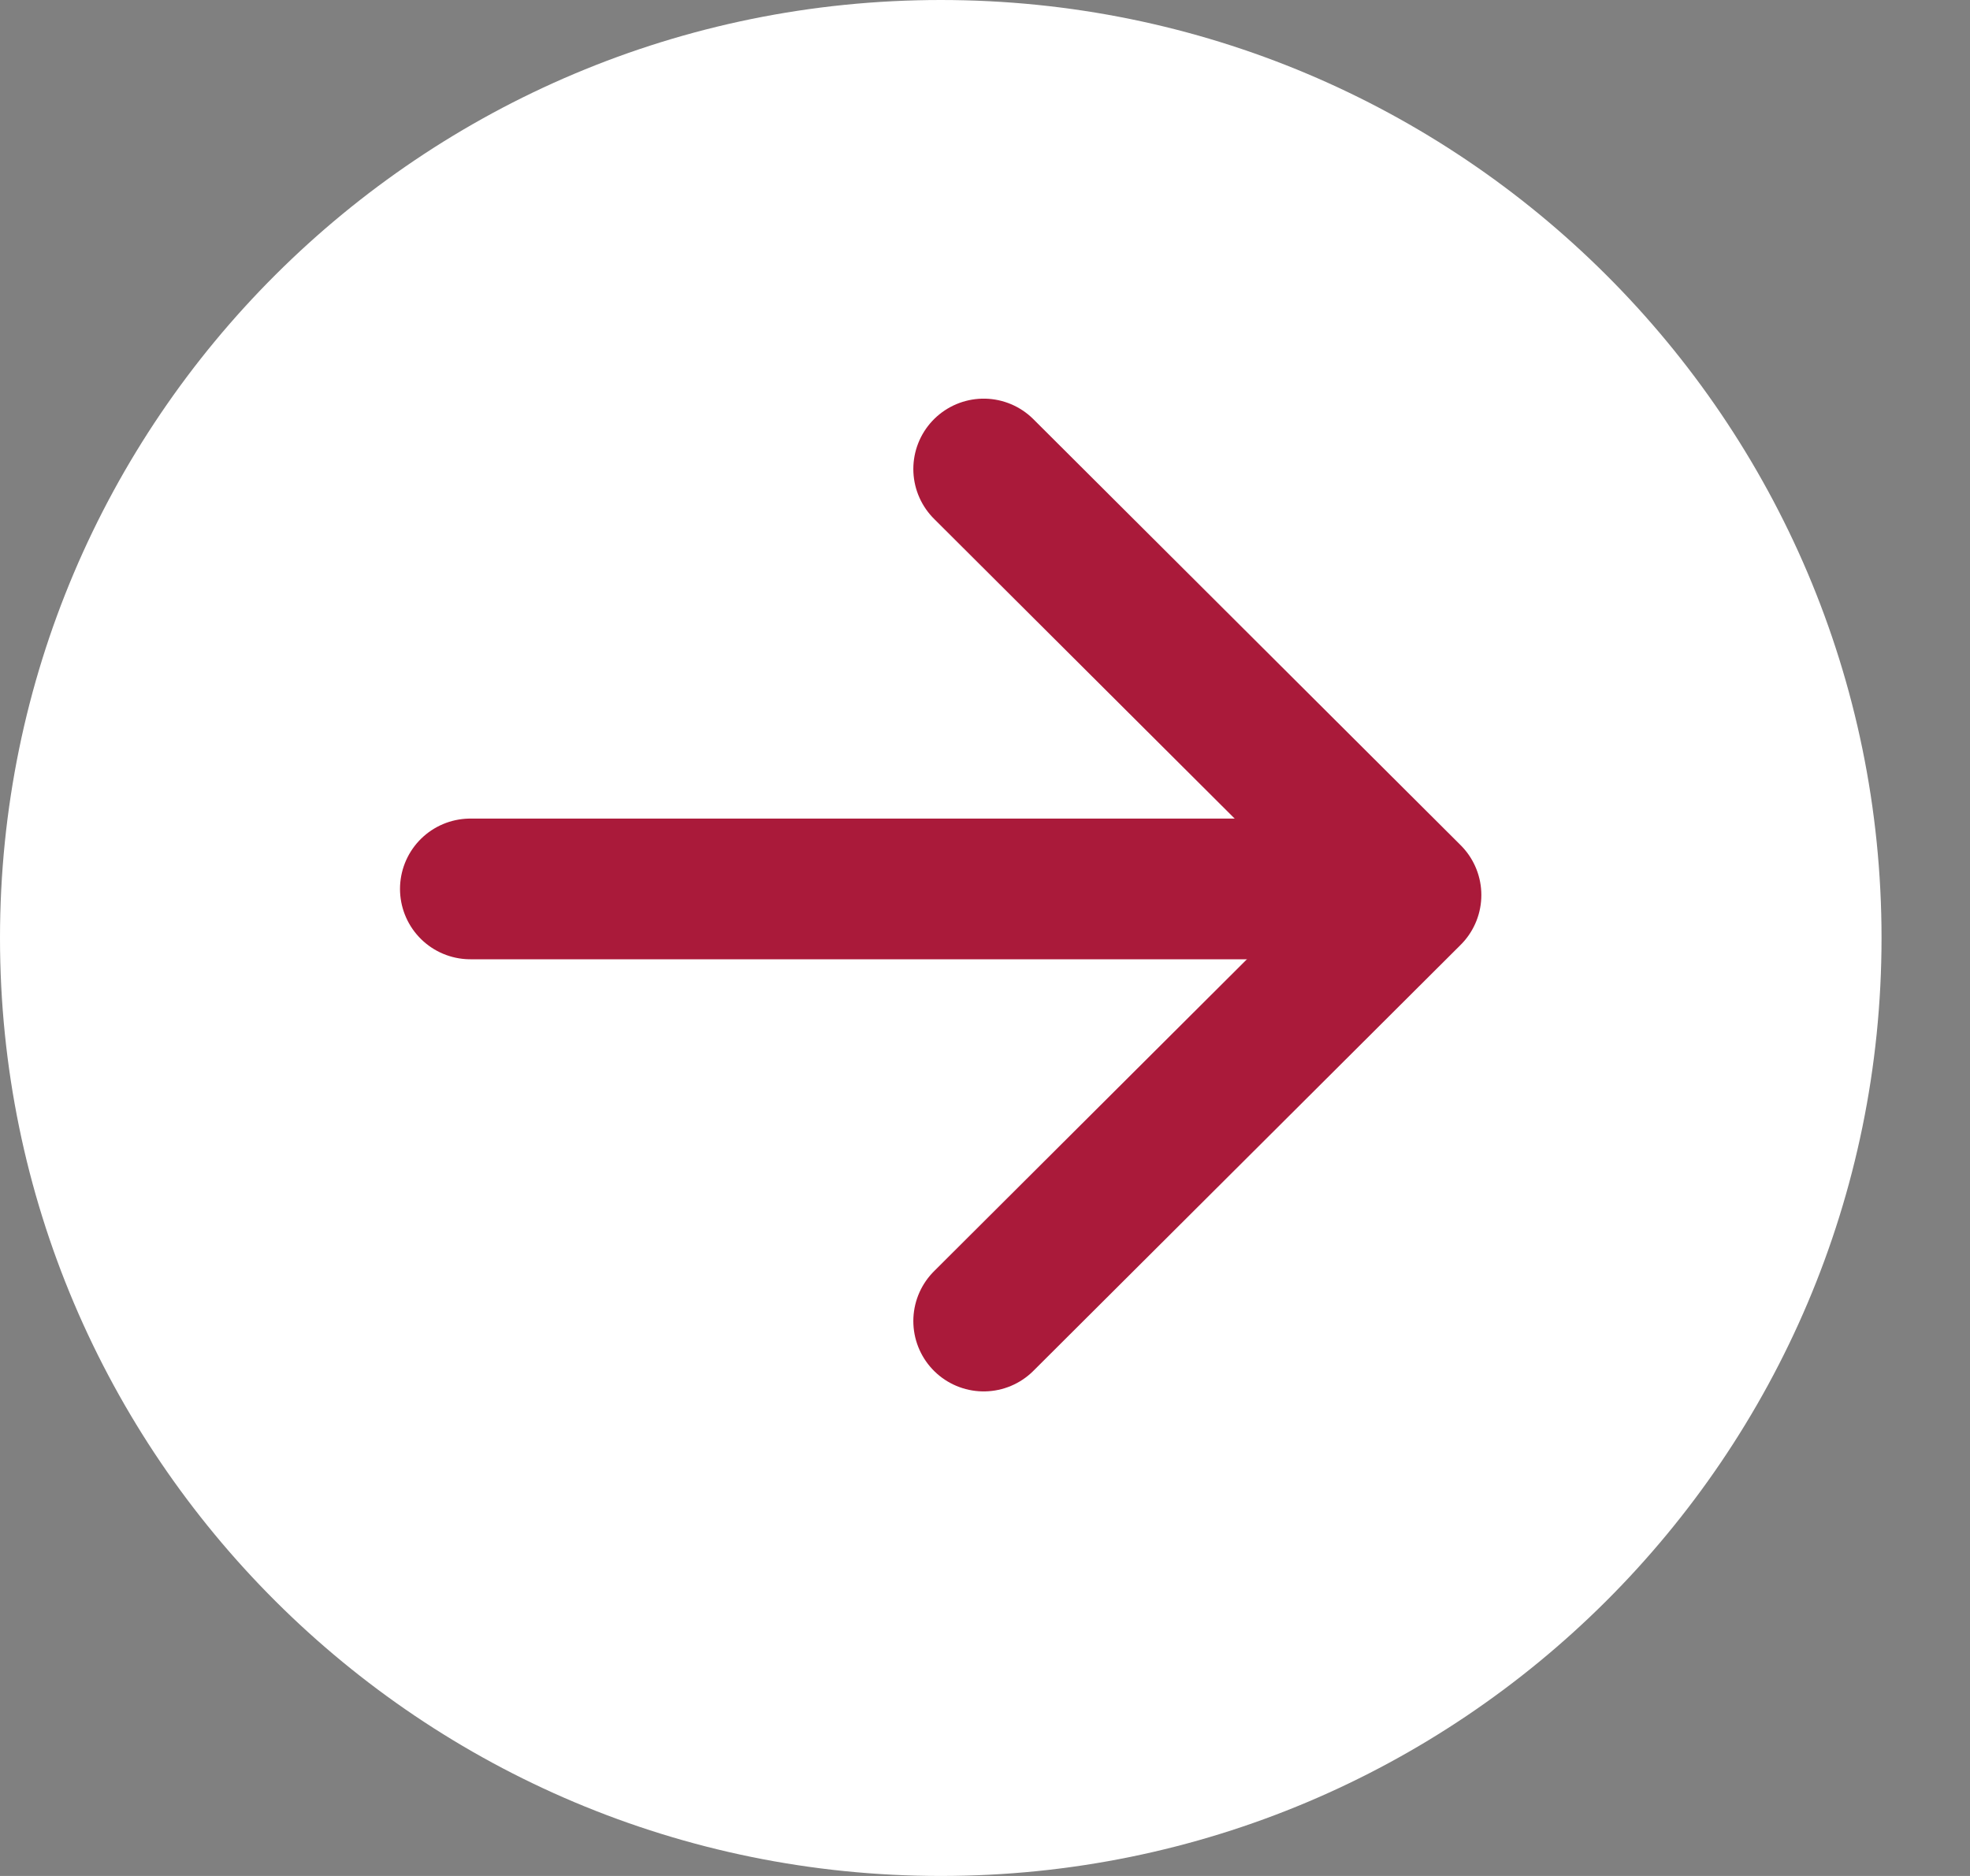
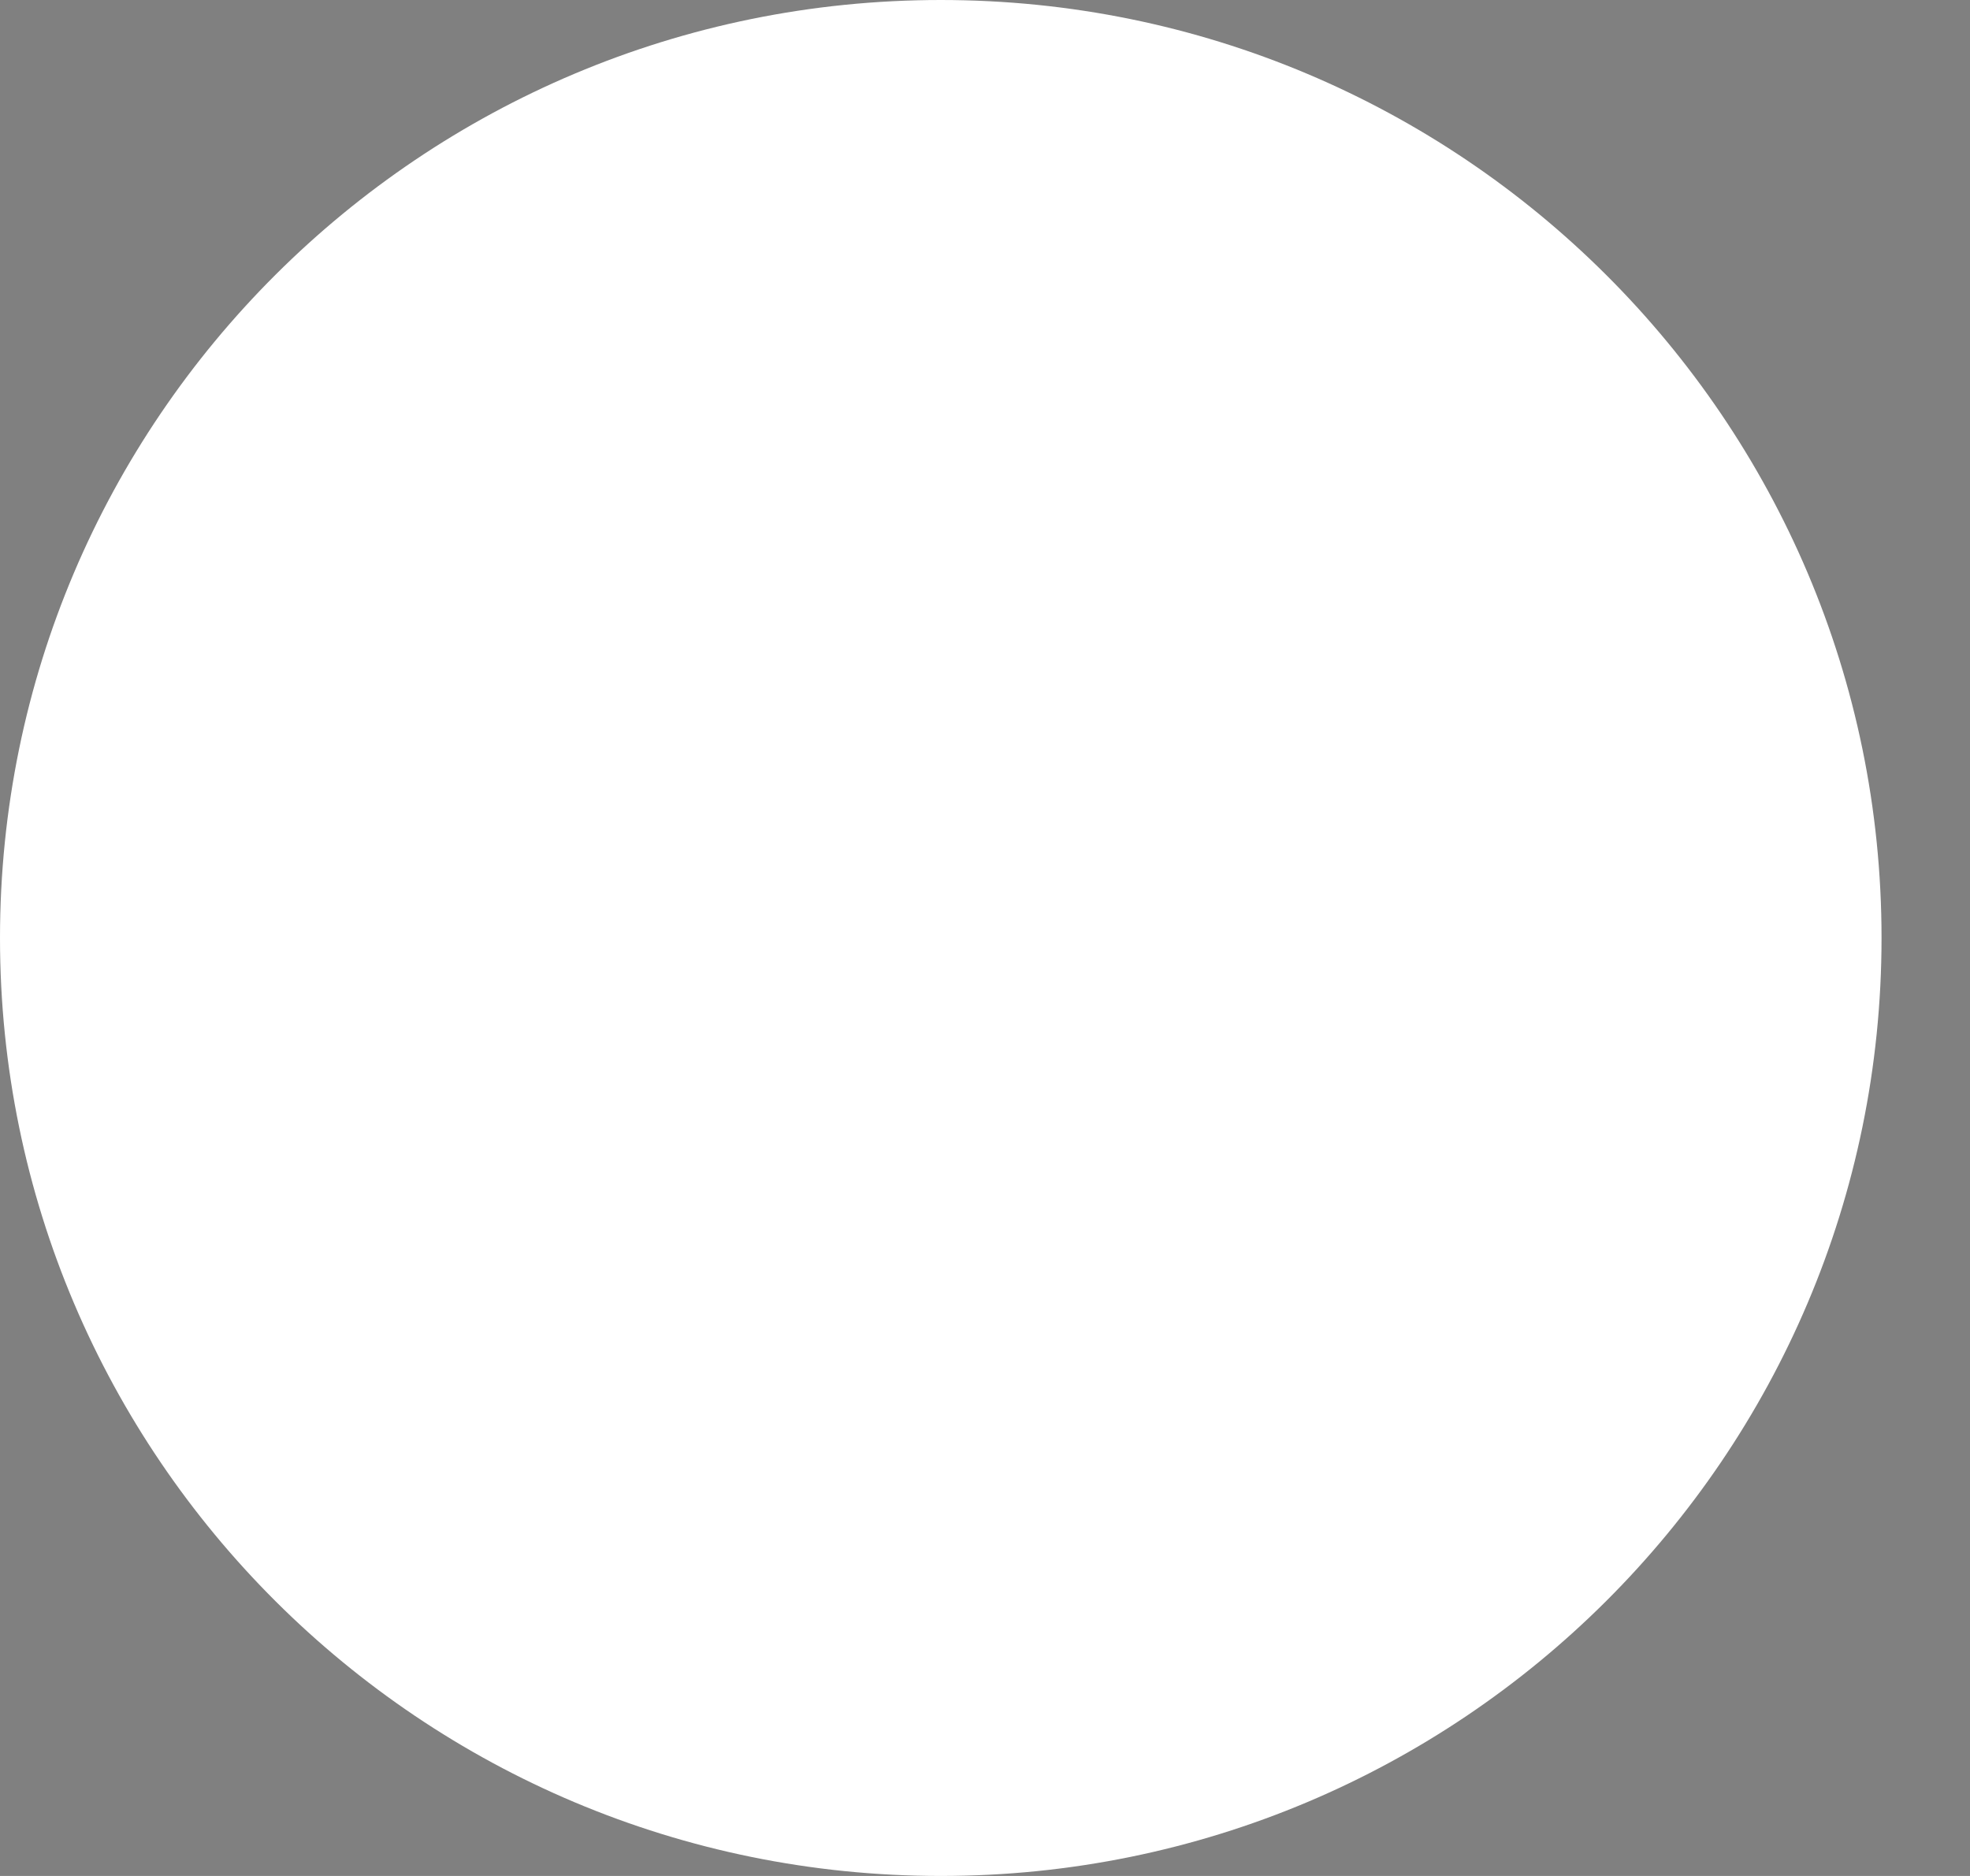
<svg xmlns="http://www.w3.org/2000/svg" width="21" height="20" viewBox="0 0 21 20" fill="none">
  <rect x="0" y="0" width="21" height="20" fill="#808080" stroke="none" />
  <path d="M10.029 20C15.567 20 20.057 15.523 20.057 10C20.057 4.477 15.567 0 10.029 0C4.49 0 0 4.477 0 10C0 15.523 4.49 20 10.029 20Z" fill="white" />
-   <path d="M5.014 9.477L14.04 9.477" stroke="#AA1A3A" stroke-width="1.5" stroke-linecap="round" stroke-linejoin="round" />
-   <path d="M10.486 14.084L15.041 9.542L10.486 5" stroke="#AA1A3A" stroke-width="1.5" stroke-linecap="round" stroke-linejoin="round" />
</svg>